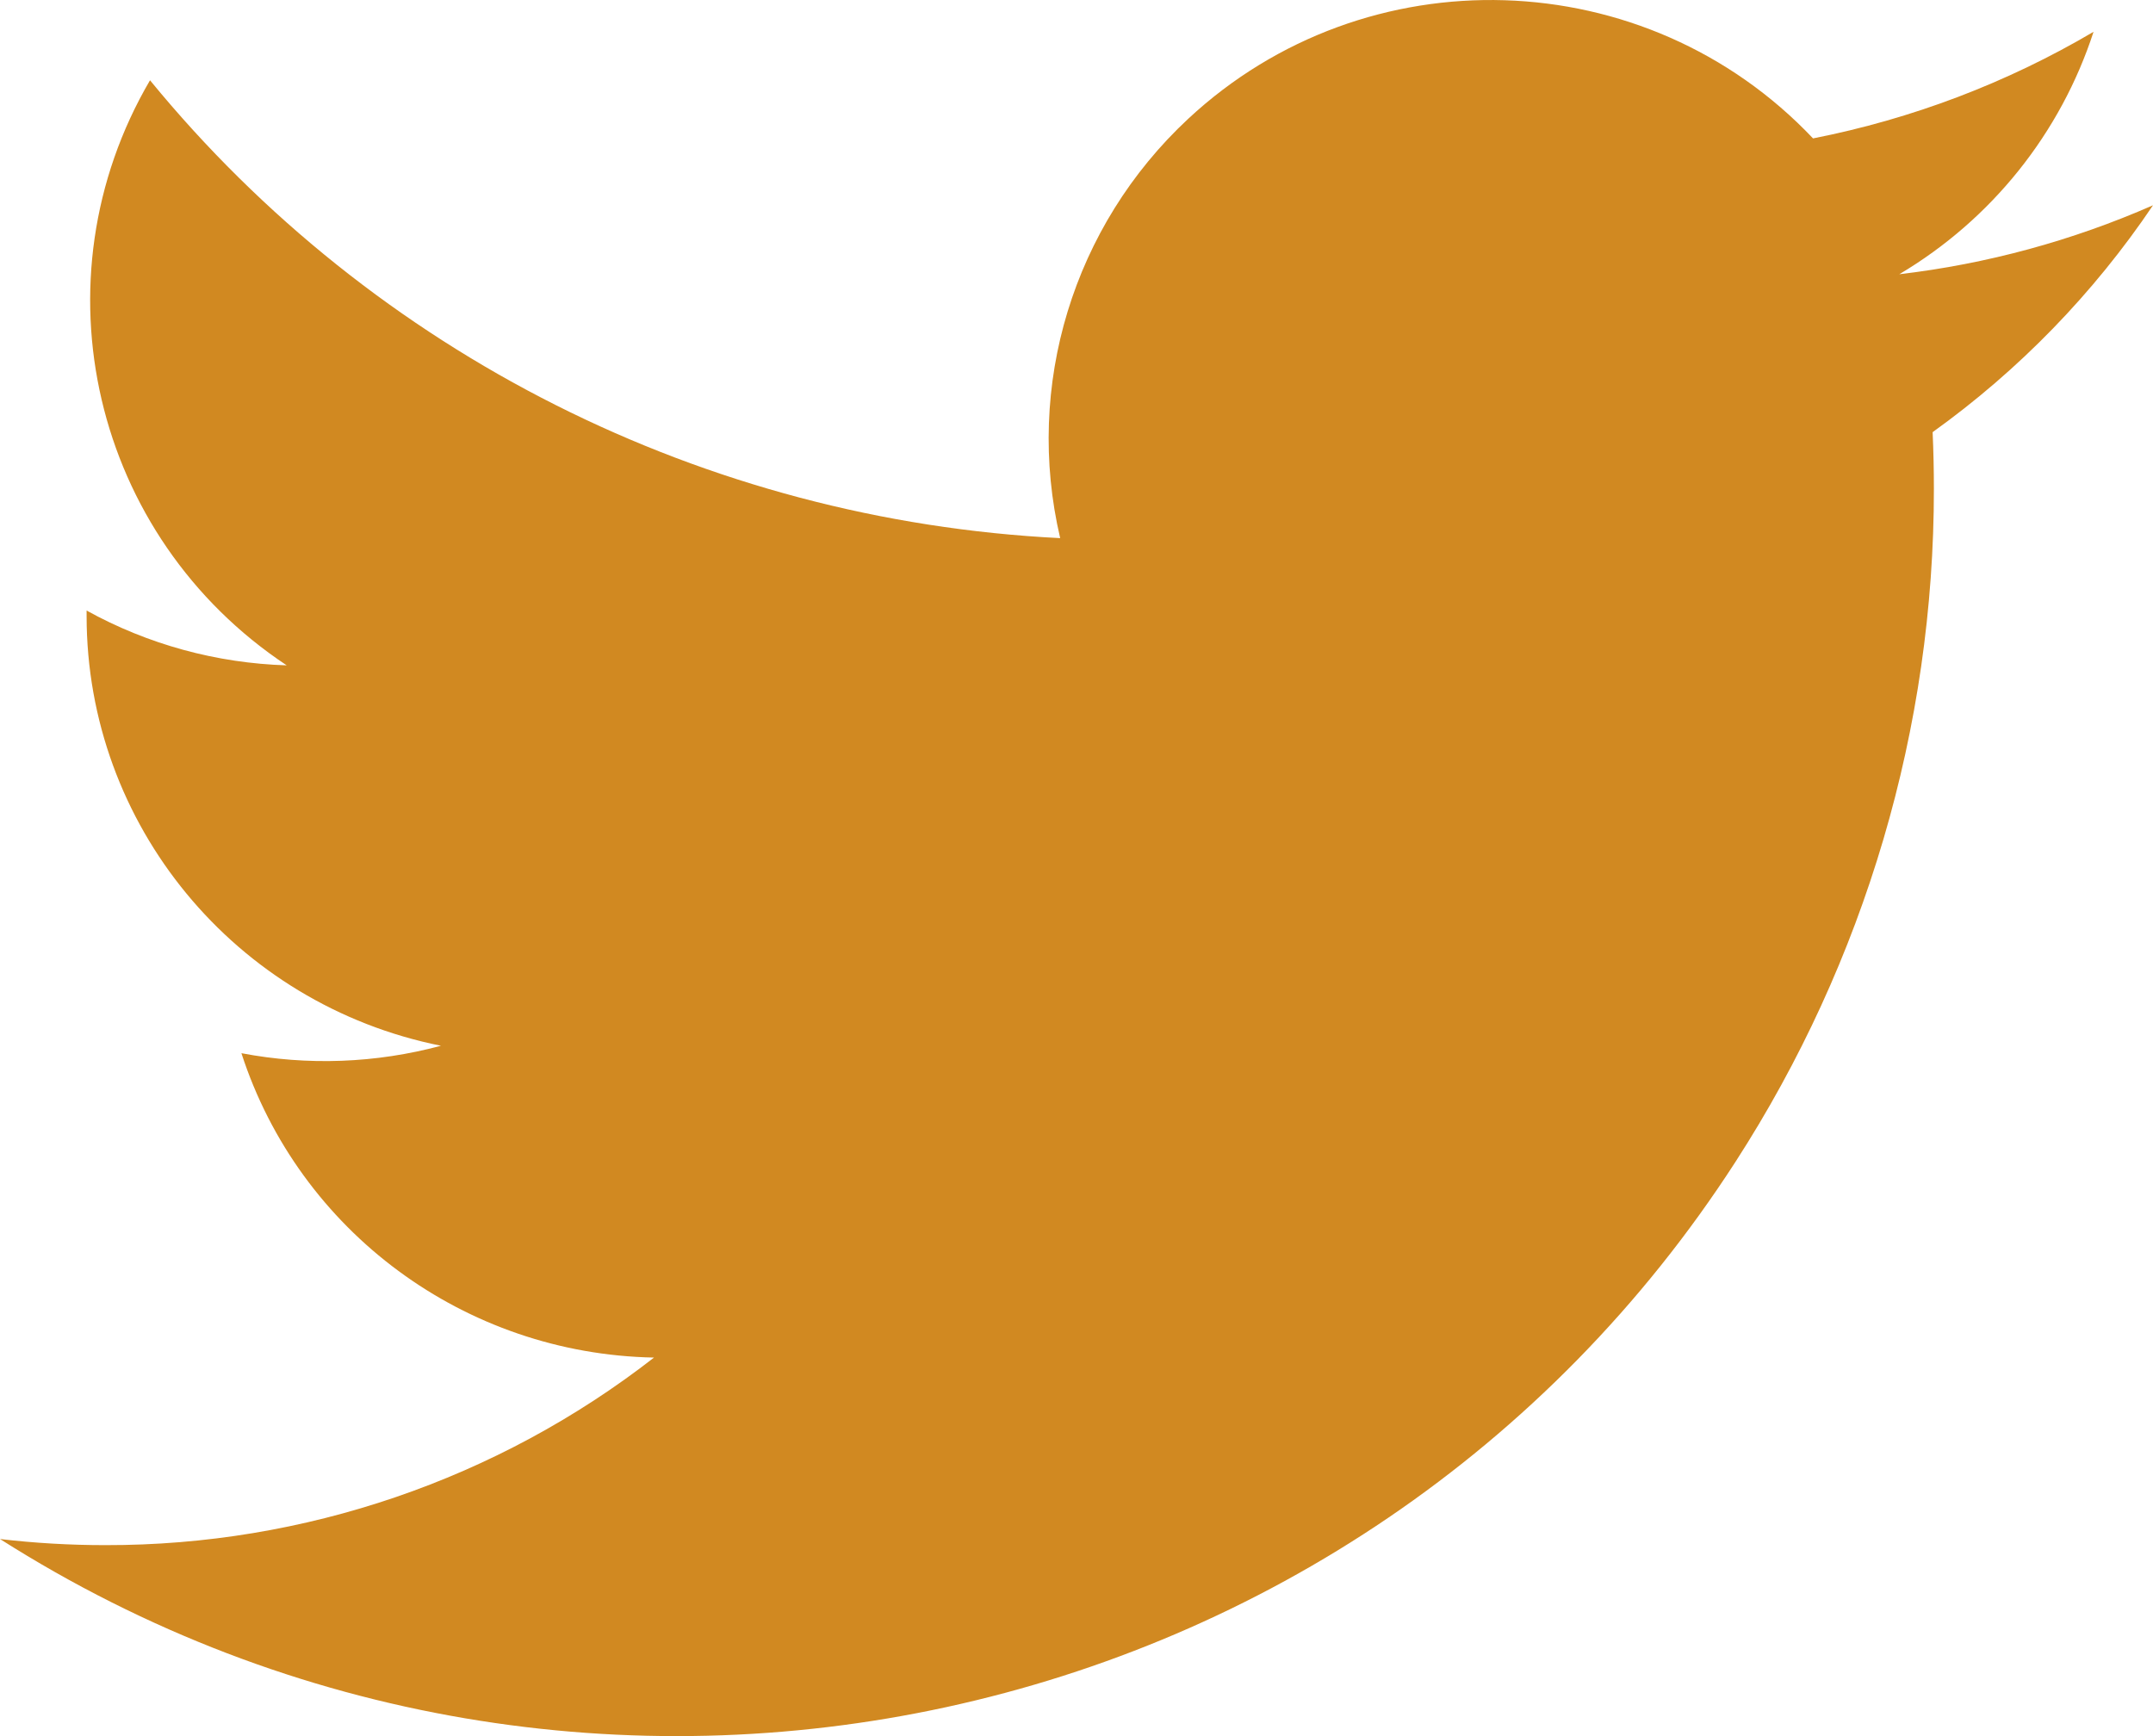
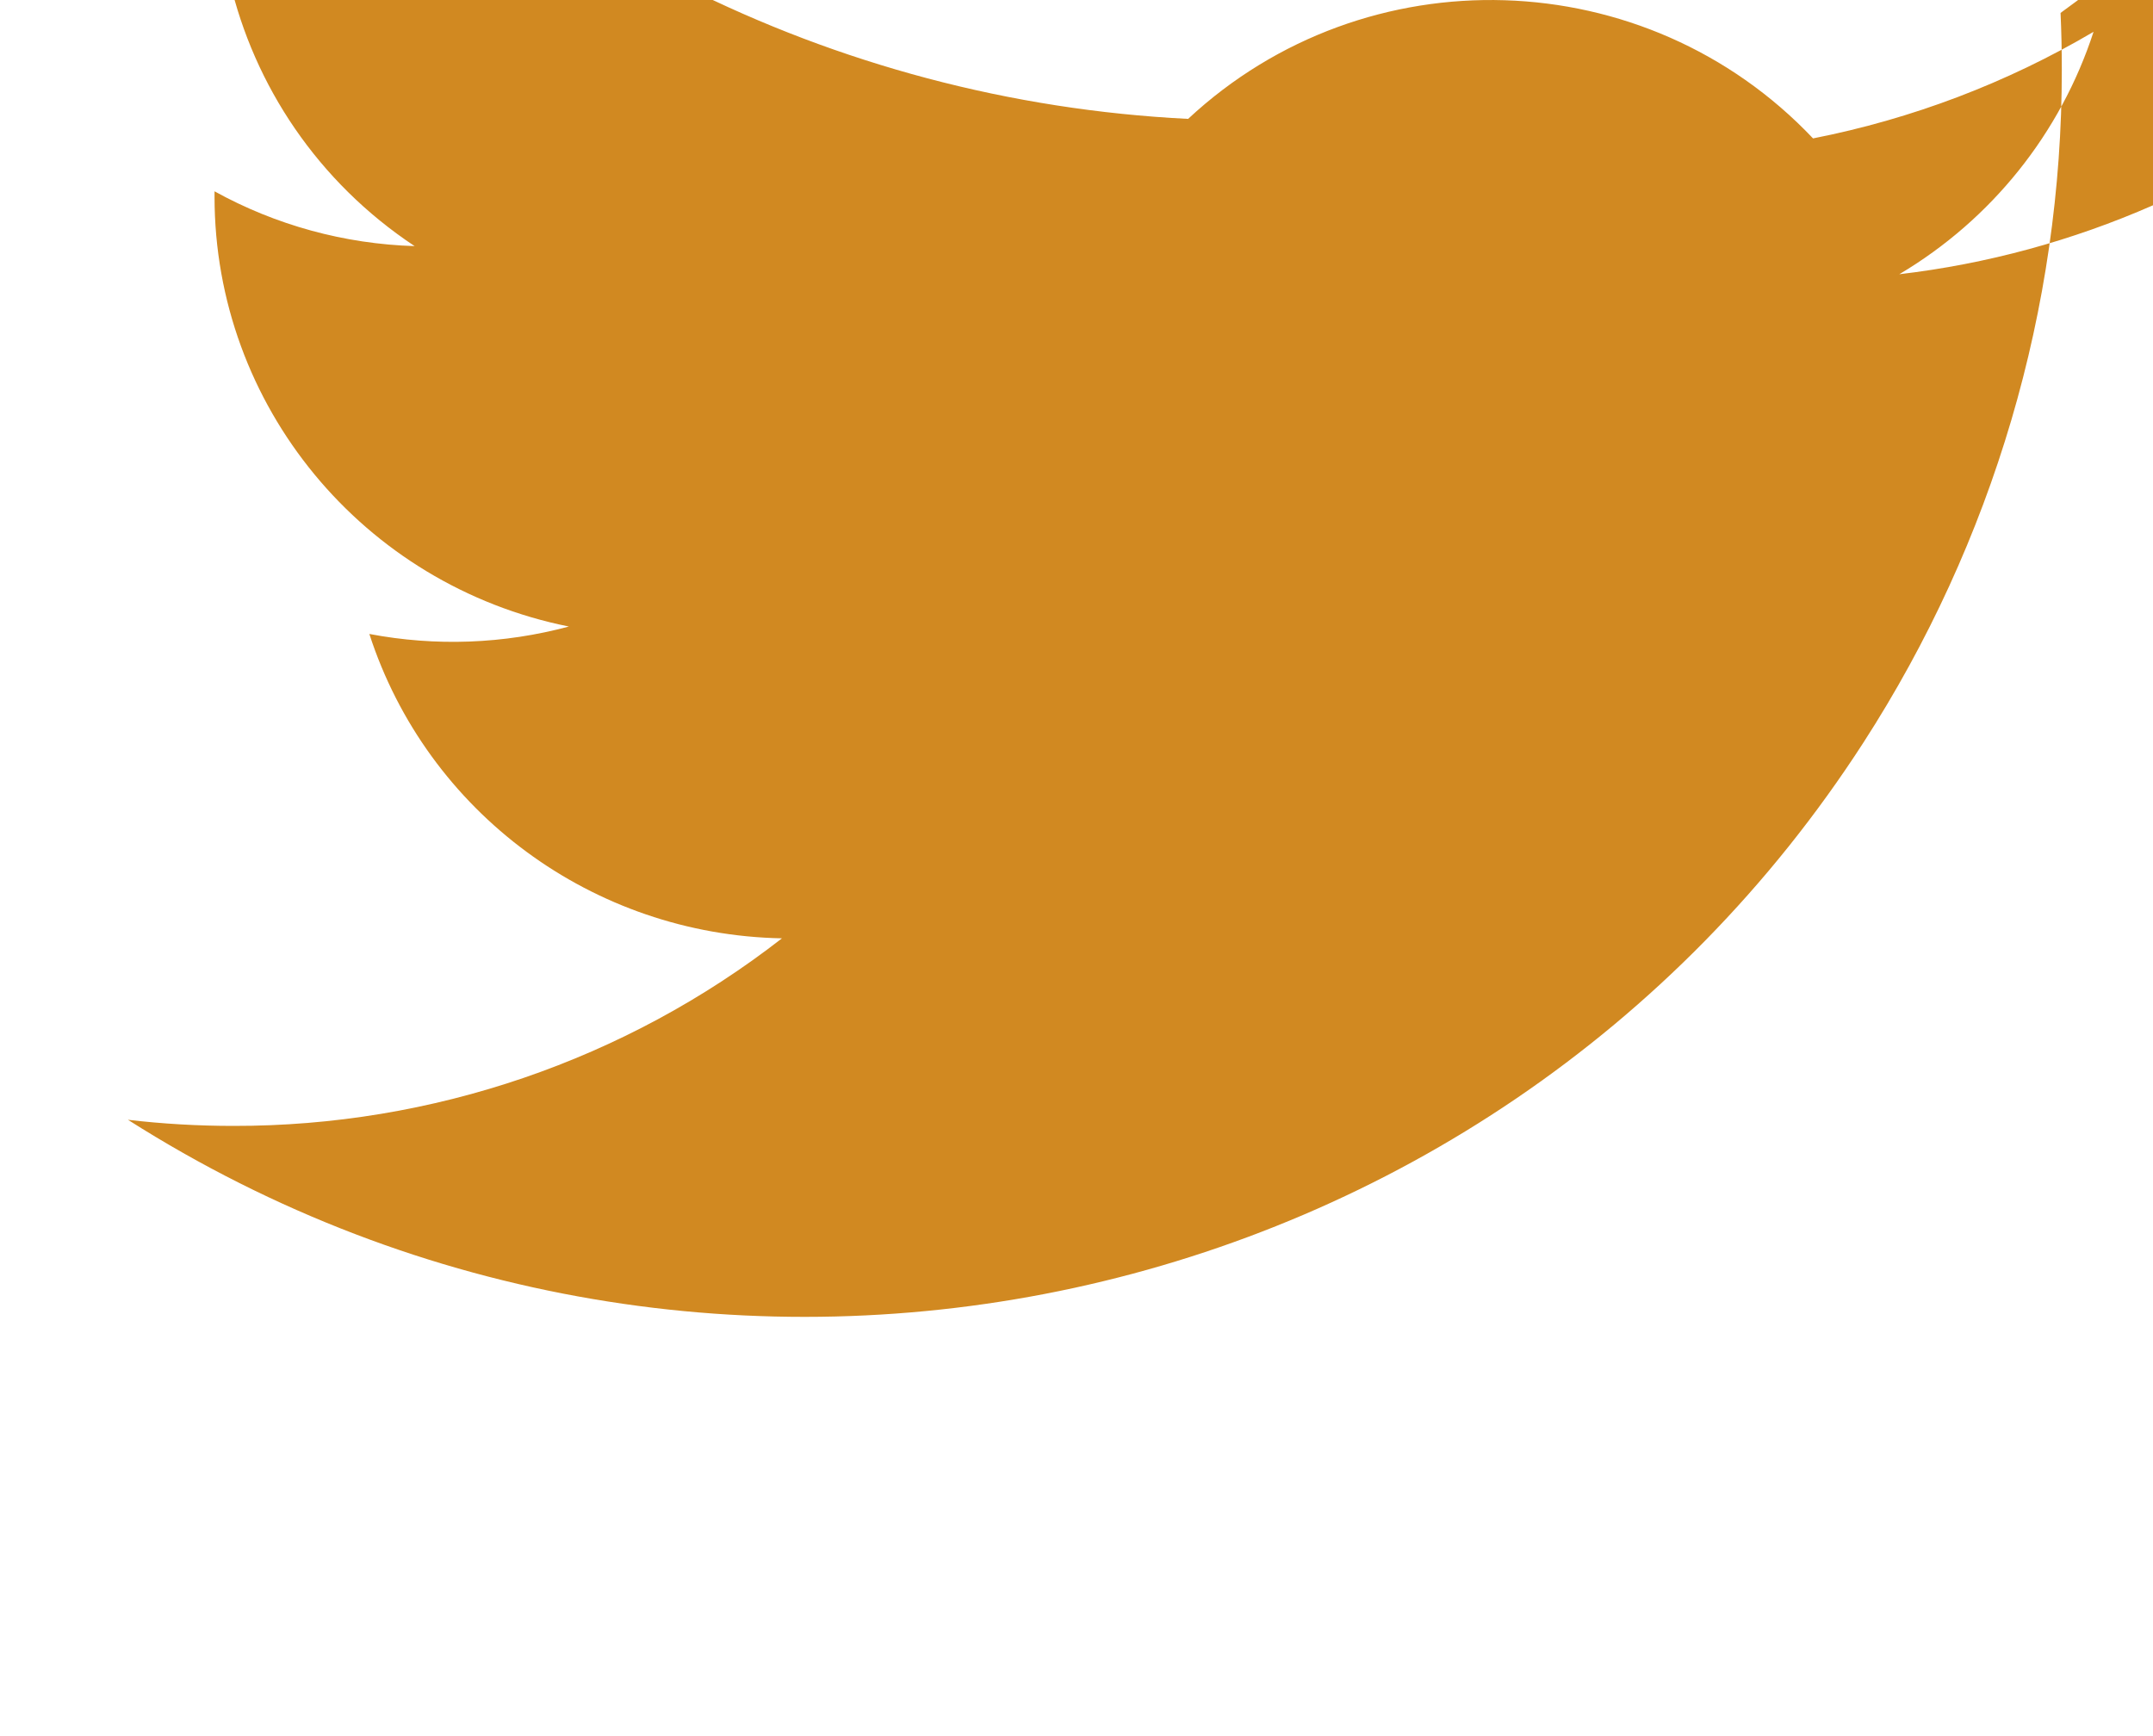
<svg xmlns="http://www.w3.org/2000/svg" width="100%" height="100%" viewBox="0 0 31 25" version="1.1" xml:space="preserve" style="fill-rule:evenodd;clip-rule:evenodd;stroke-linejoin:round;stroke-miterlimit:2;">
-   <path id="icon_yellow_twitter" d="M31,2.956c-1.161,0.51 -2.393,0.845 -3.653,0.993c1.328,-0.788 2.321,-2.029 2.797,-3.491c-1.248,0.736 -2.615,1.255 -4.039,1.535c-2.407,-2.543 -6.435,-2.669 -8.998,-0.281c-1.655,1.542 -2.357,3.843 -1.842,6.037c-5.113,-0.255 -9.876,-2.651 -13.105,-6.593c-1.688,2.883 -0.826,6.572 1.968,8.425c-1.01,-0.031 -1.998,-0.301 -2.881,-0.789l-0,0.079c0.001,3.004 2.134,5.592 5.102,6.188c-0.937,0.252 -1.919,0.289 -2.873,0.107c0.833,2.571 3.22,4.332 5.941,4.383c-2.253,1.754 -5.036,2.706 -7.899,2.701c-0.508,0 -1.014,-0.029 -1.518,-0.088c8.412,5.348 19.599,2.916 24.988,-5.431c1.867,-2.892 2.859,-6.256 2.857,-9.692c-0,-0.273 -0.006,-0.545 -0.018,-0.816c1.245,-0.893 2.319,-2 3.173,-3.267" style="fill:#d18921;fill-rule:nonzero;" />
+   <path id="icon_yellow_twitter" d="M31,2.956c-1.161,0.51 -2.393,0.845 -3.653,0.993c1.328,-0.788 2.321,-2.029 2.797,-3.491c-1.248,0.736 -2.615,1.255 -4.039,1.535c-2.407,-2.543 -6.435,-2.669 -8.998,-0.281c-5.113,-0.255 -9.876,-2.651 -13.105,-6.593c-1.688,2.883 -0.826,6.572 1.968,8.425c-1.01,-0.031 -1.998,-0.301 -2.881,-0.789l-0,0.079c0.001,3.004 2.134,5.592 5.102,6.188c-0.937,0.252 -1.919,0.289 -2.873,0.107c0.833,2.571 3.22,4.332 5.941,4.383c-2.253,1.754 -5.036,2.706 -7.899,2.701c-0.508,0 -1.014,-0.029 -1.518,-0.088c8.412,5.348 19.599,2.916 24.988,-5.431c1.867,-2.892 2.859,-6.256 2.857,-9.692c-0,-0.273 -0.006,-0.545 -0.018,-0.816c1.245,-0.893 2.319,-2 3.173,-3.267" style="fill:#d18921;fill-rule:nonzero;" />
</svg>